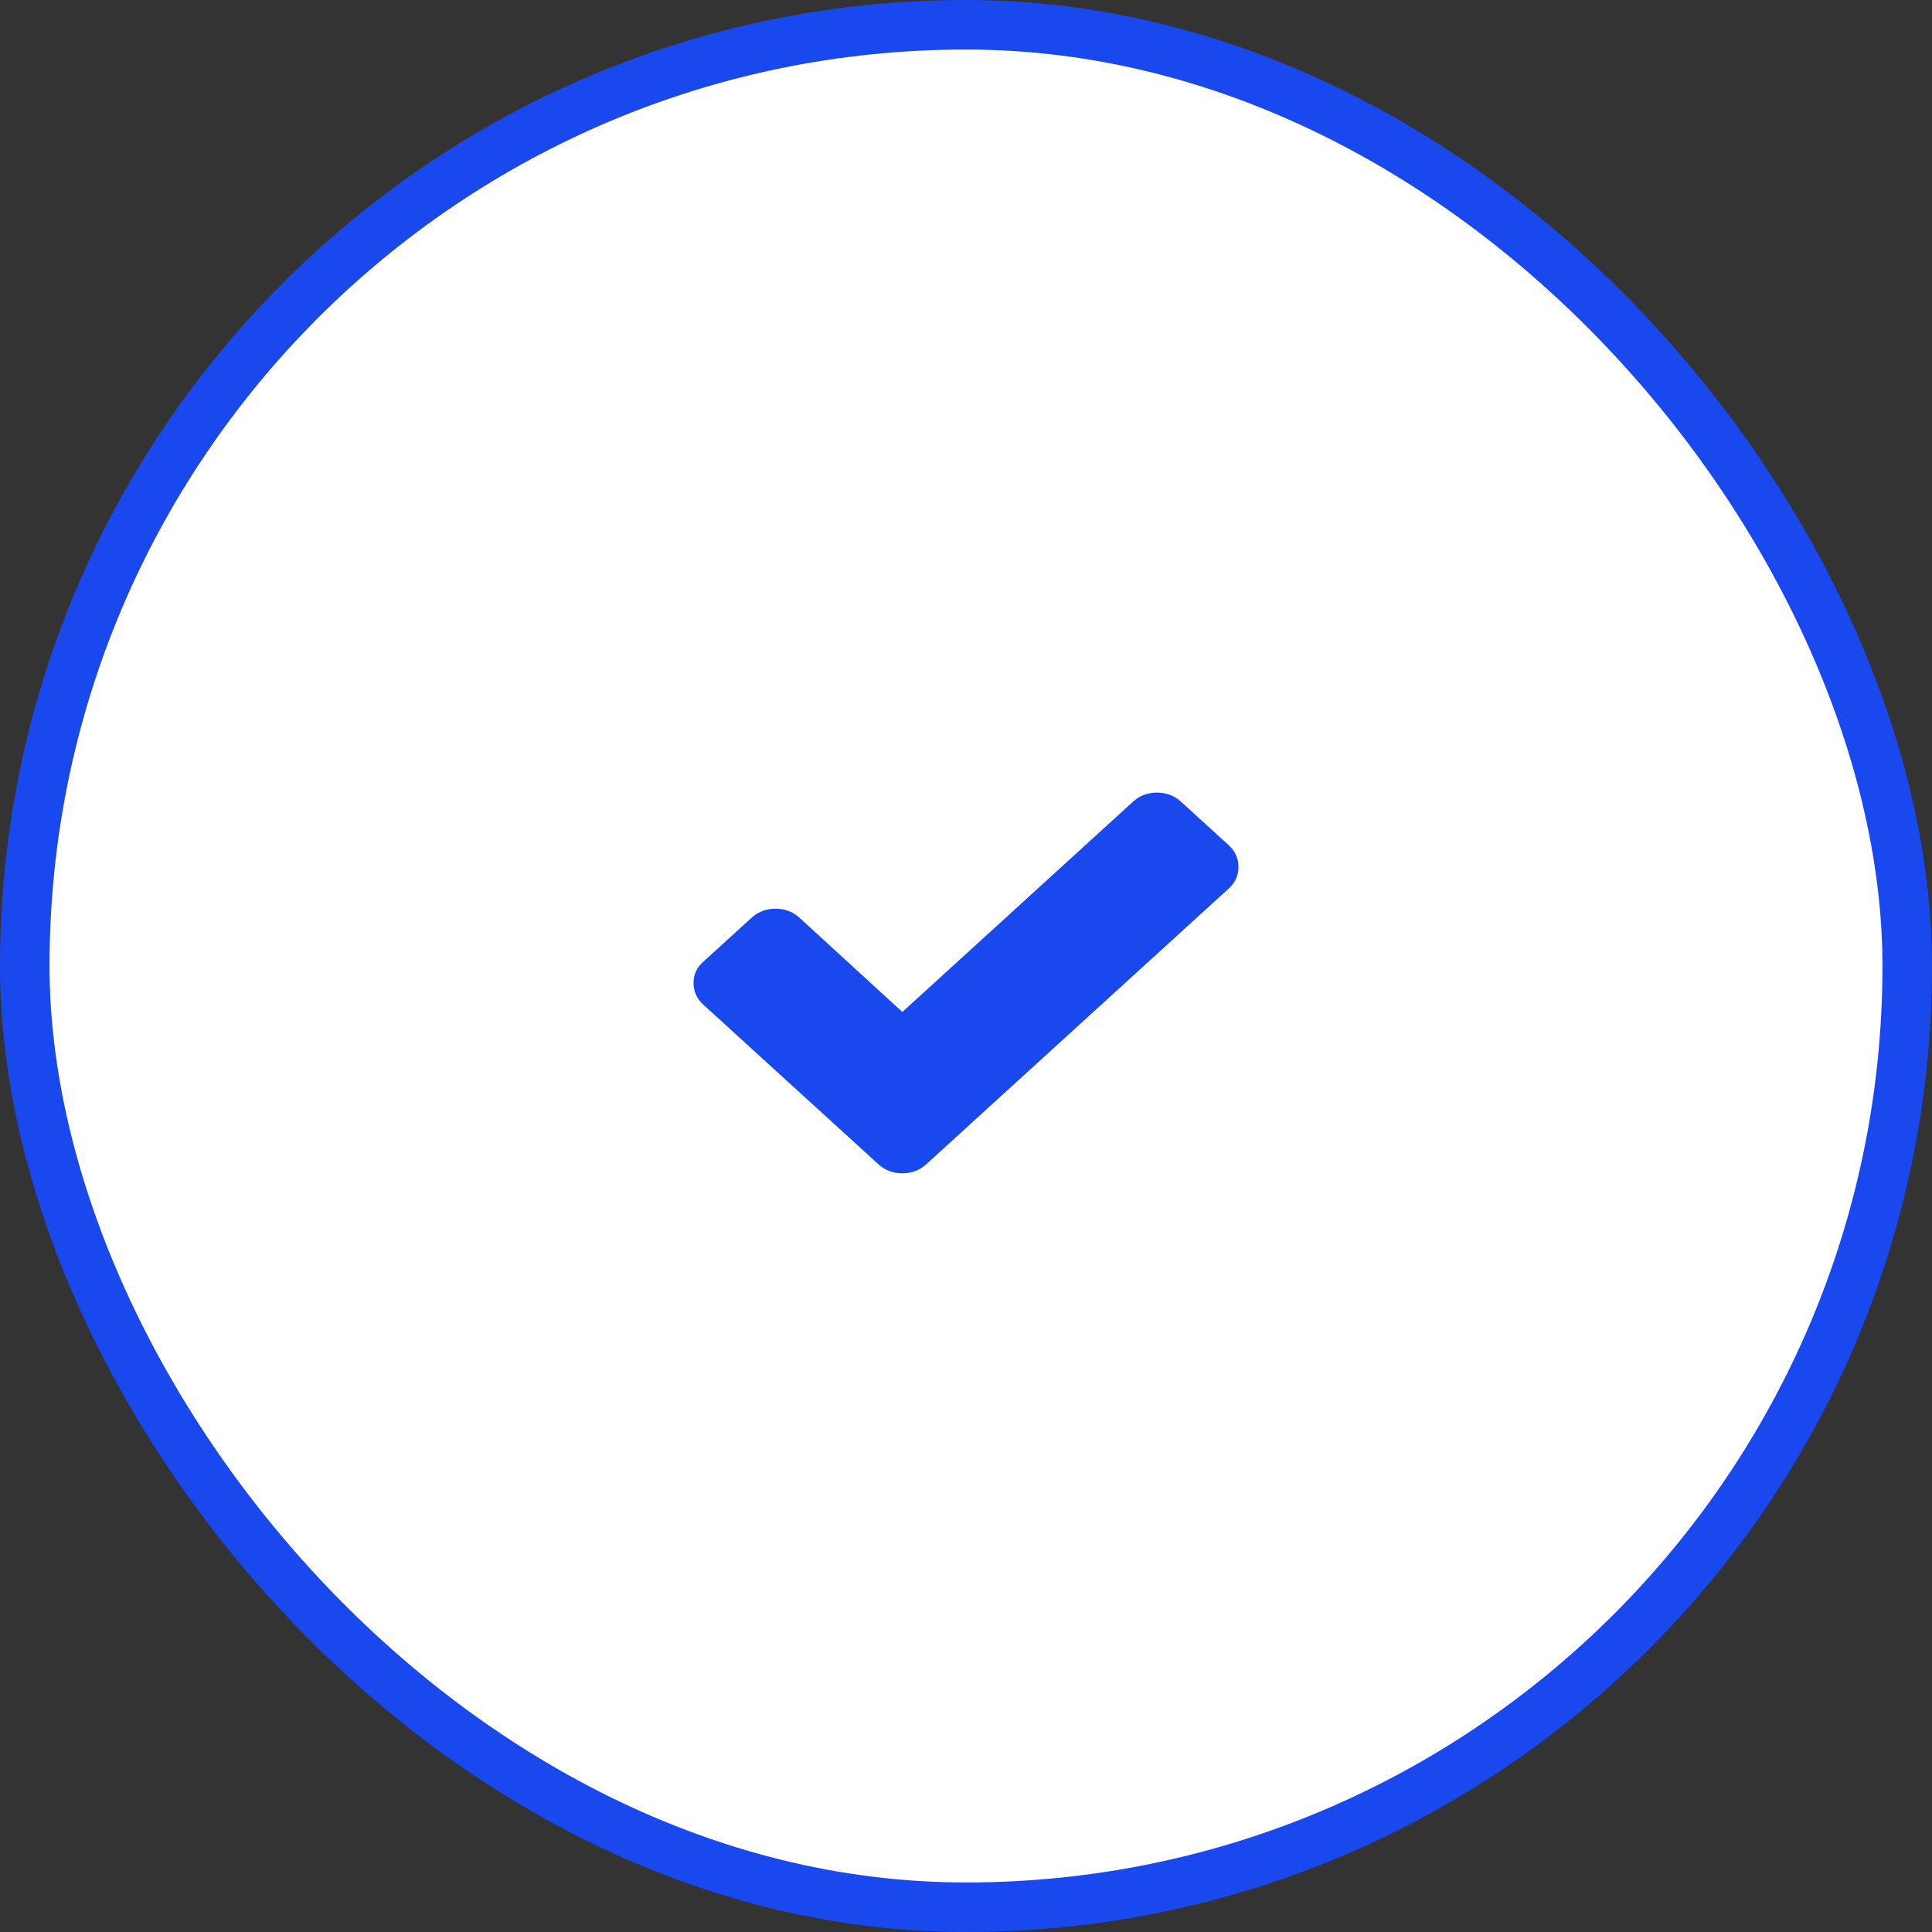
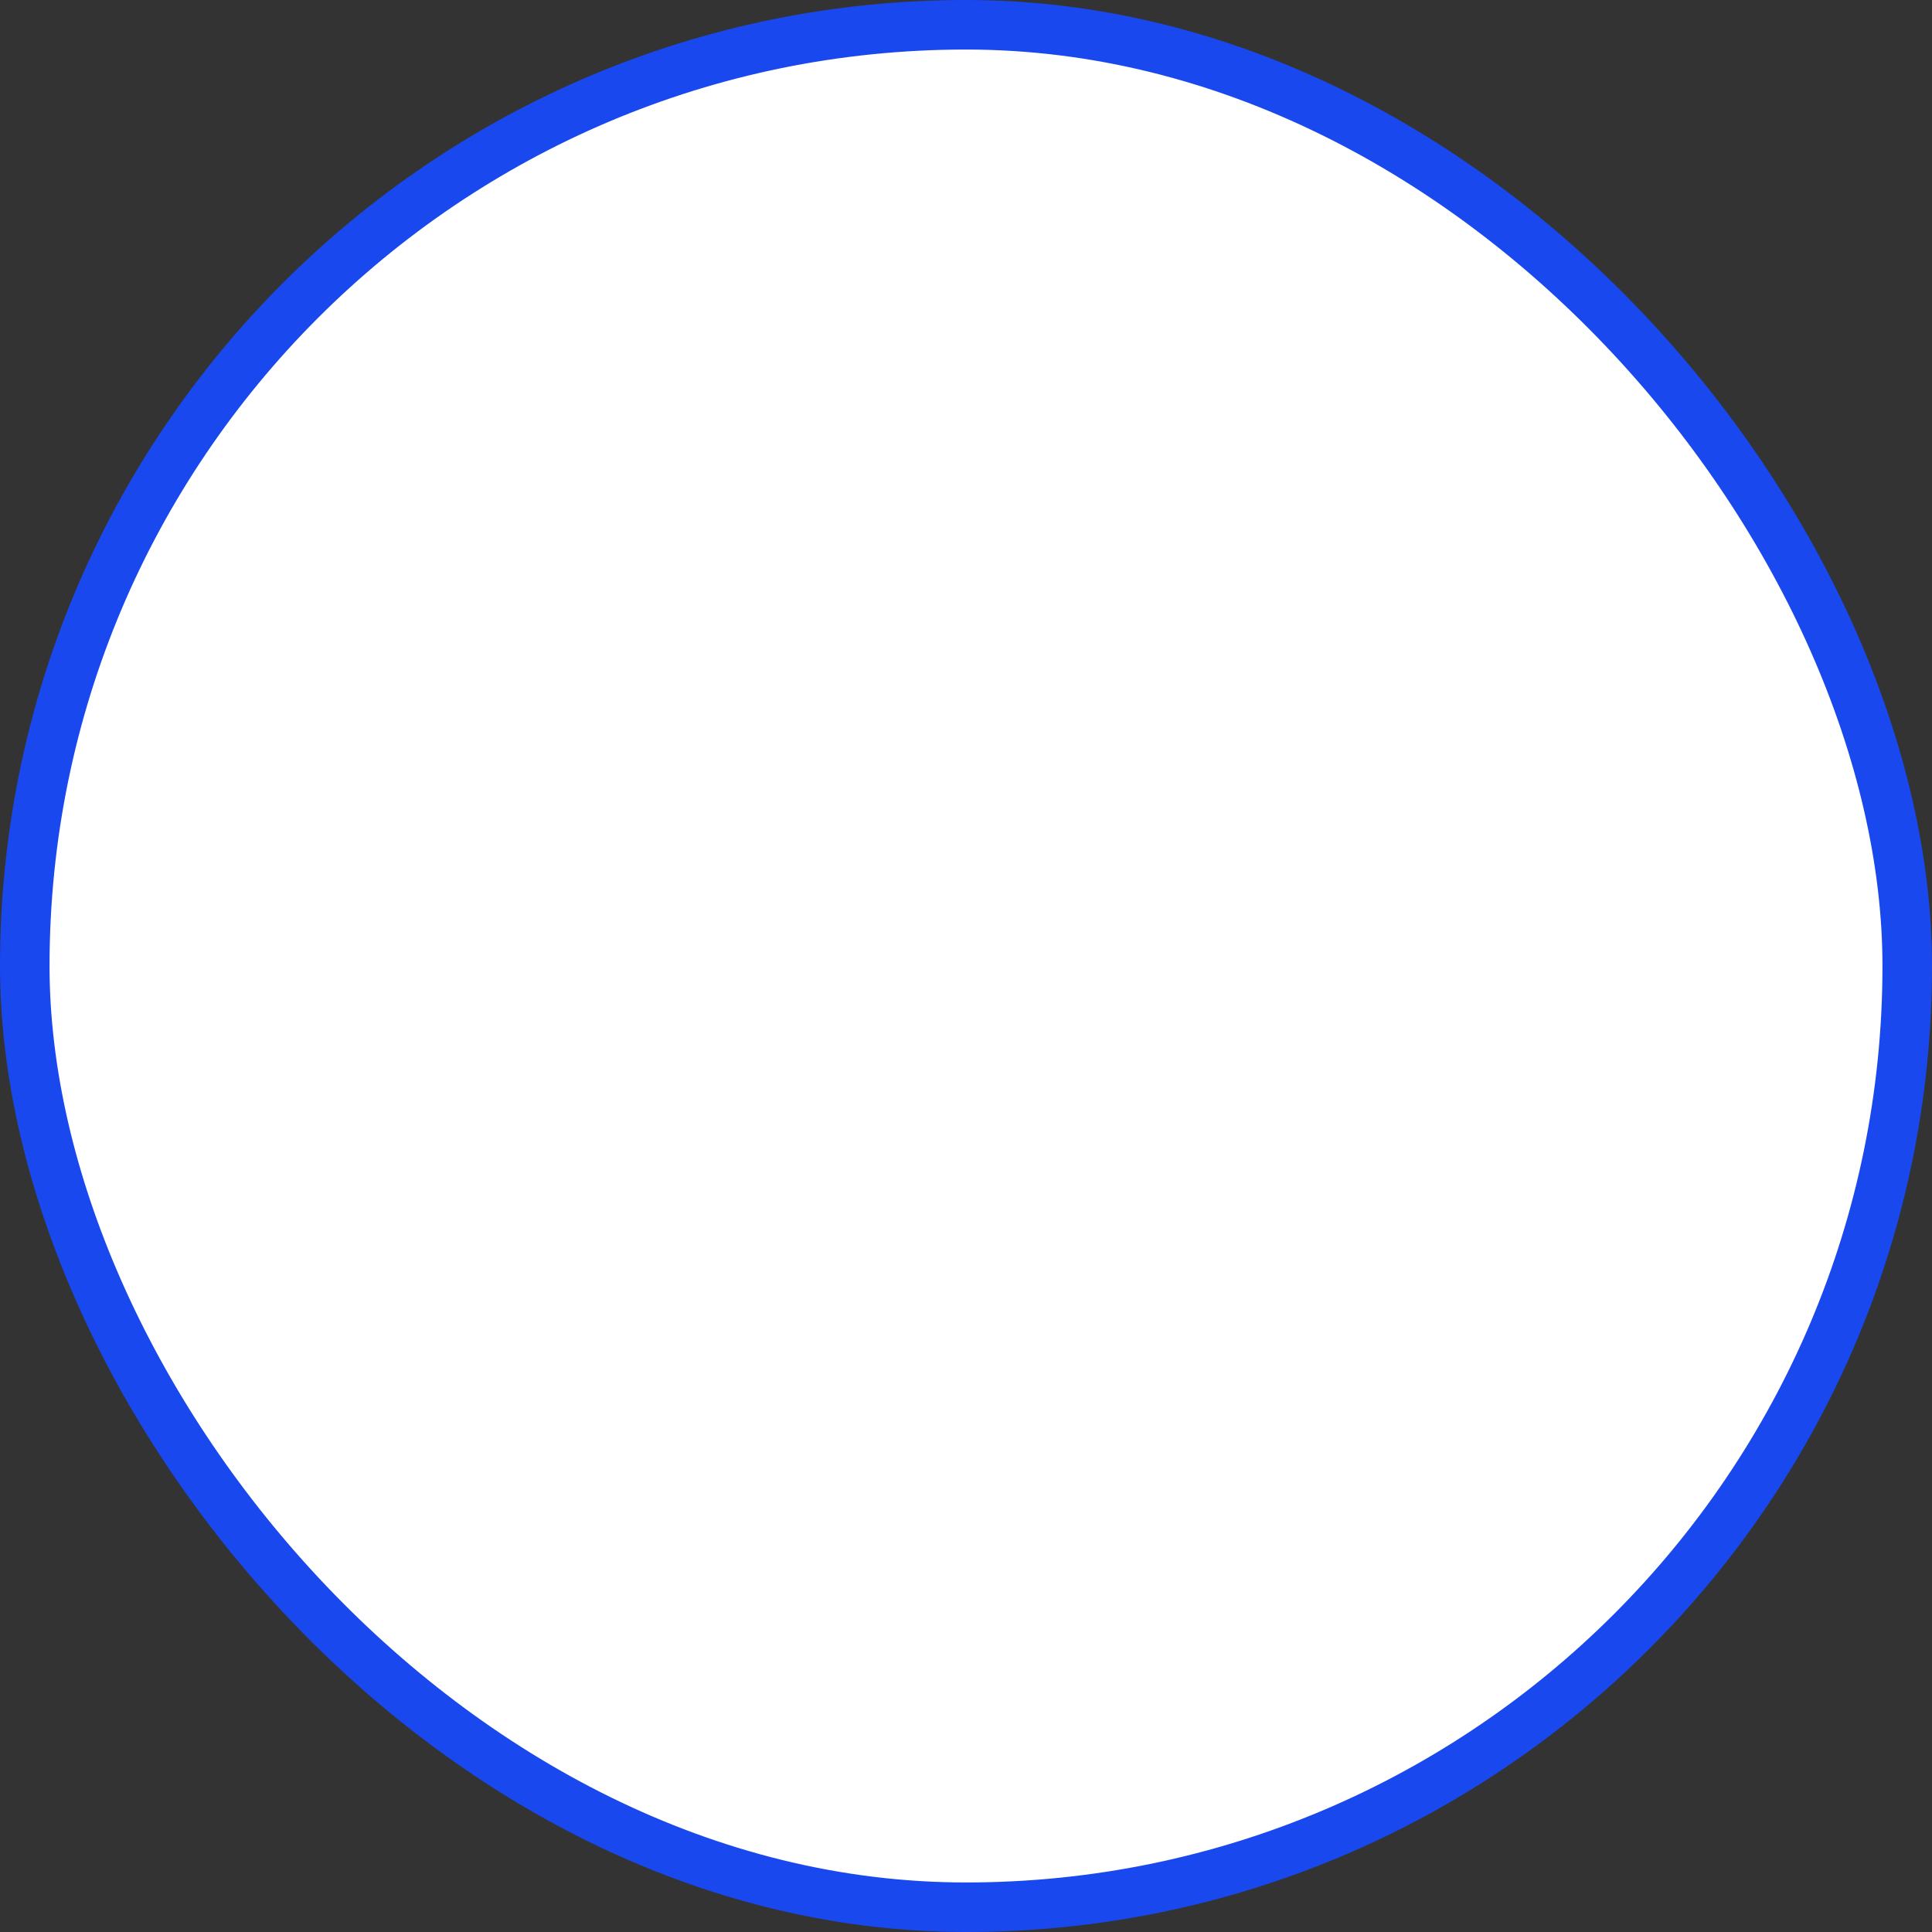
<svg xmlns="http://www.w3.org/2000/svg" width="39" height="39" viewBox="0 0 39 39" fill="none">
  <rect x="0" y="0" width="39" height="39" fill="#333333" stroke="none" />
  <rect x="0.5" y="0.5" width="38" height="38" rx="19" fill="white" stroke="#1948EF" />
-   <path d="M24.804 17.062L23.835 16.179C23.704 16.06 23.541 16 23.355 16C23.17 16 23.007 16.06 22.876 16.179L18.215 20.428L16.135 18.522C16.004 18.403 15.841 18.343 15.655 18.343C15.47 18.343 15.307 18.403 15.176 18.522L14.207 19.405C14.065 19.525 14 19.674 14 19.842C14 20.011 14.065 20.16 14.196 20.279L16.766 22.622L17.736 23.506C17.866 23.625 18.03 23.685 18.215 23.685C18.4 23.685 18.563 23.625 18.694 23.506L19.663 22.622L24.804 17.936C24.935 17.817 25 17.668 25 17.499C25 17.33 24.935 17.181 24.804 17.062Z" fill="#1948EF" />
</svg>